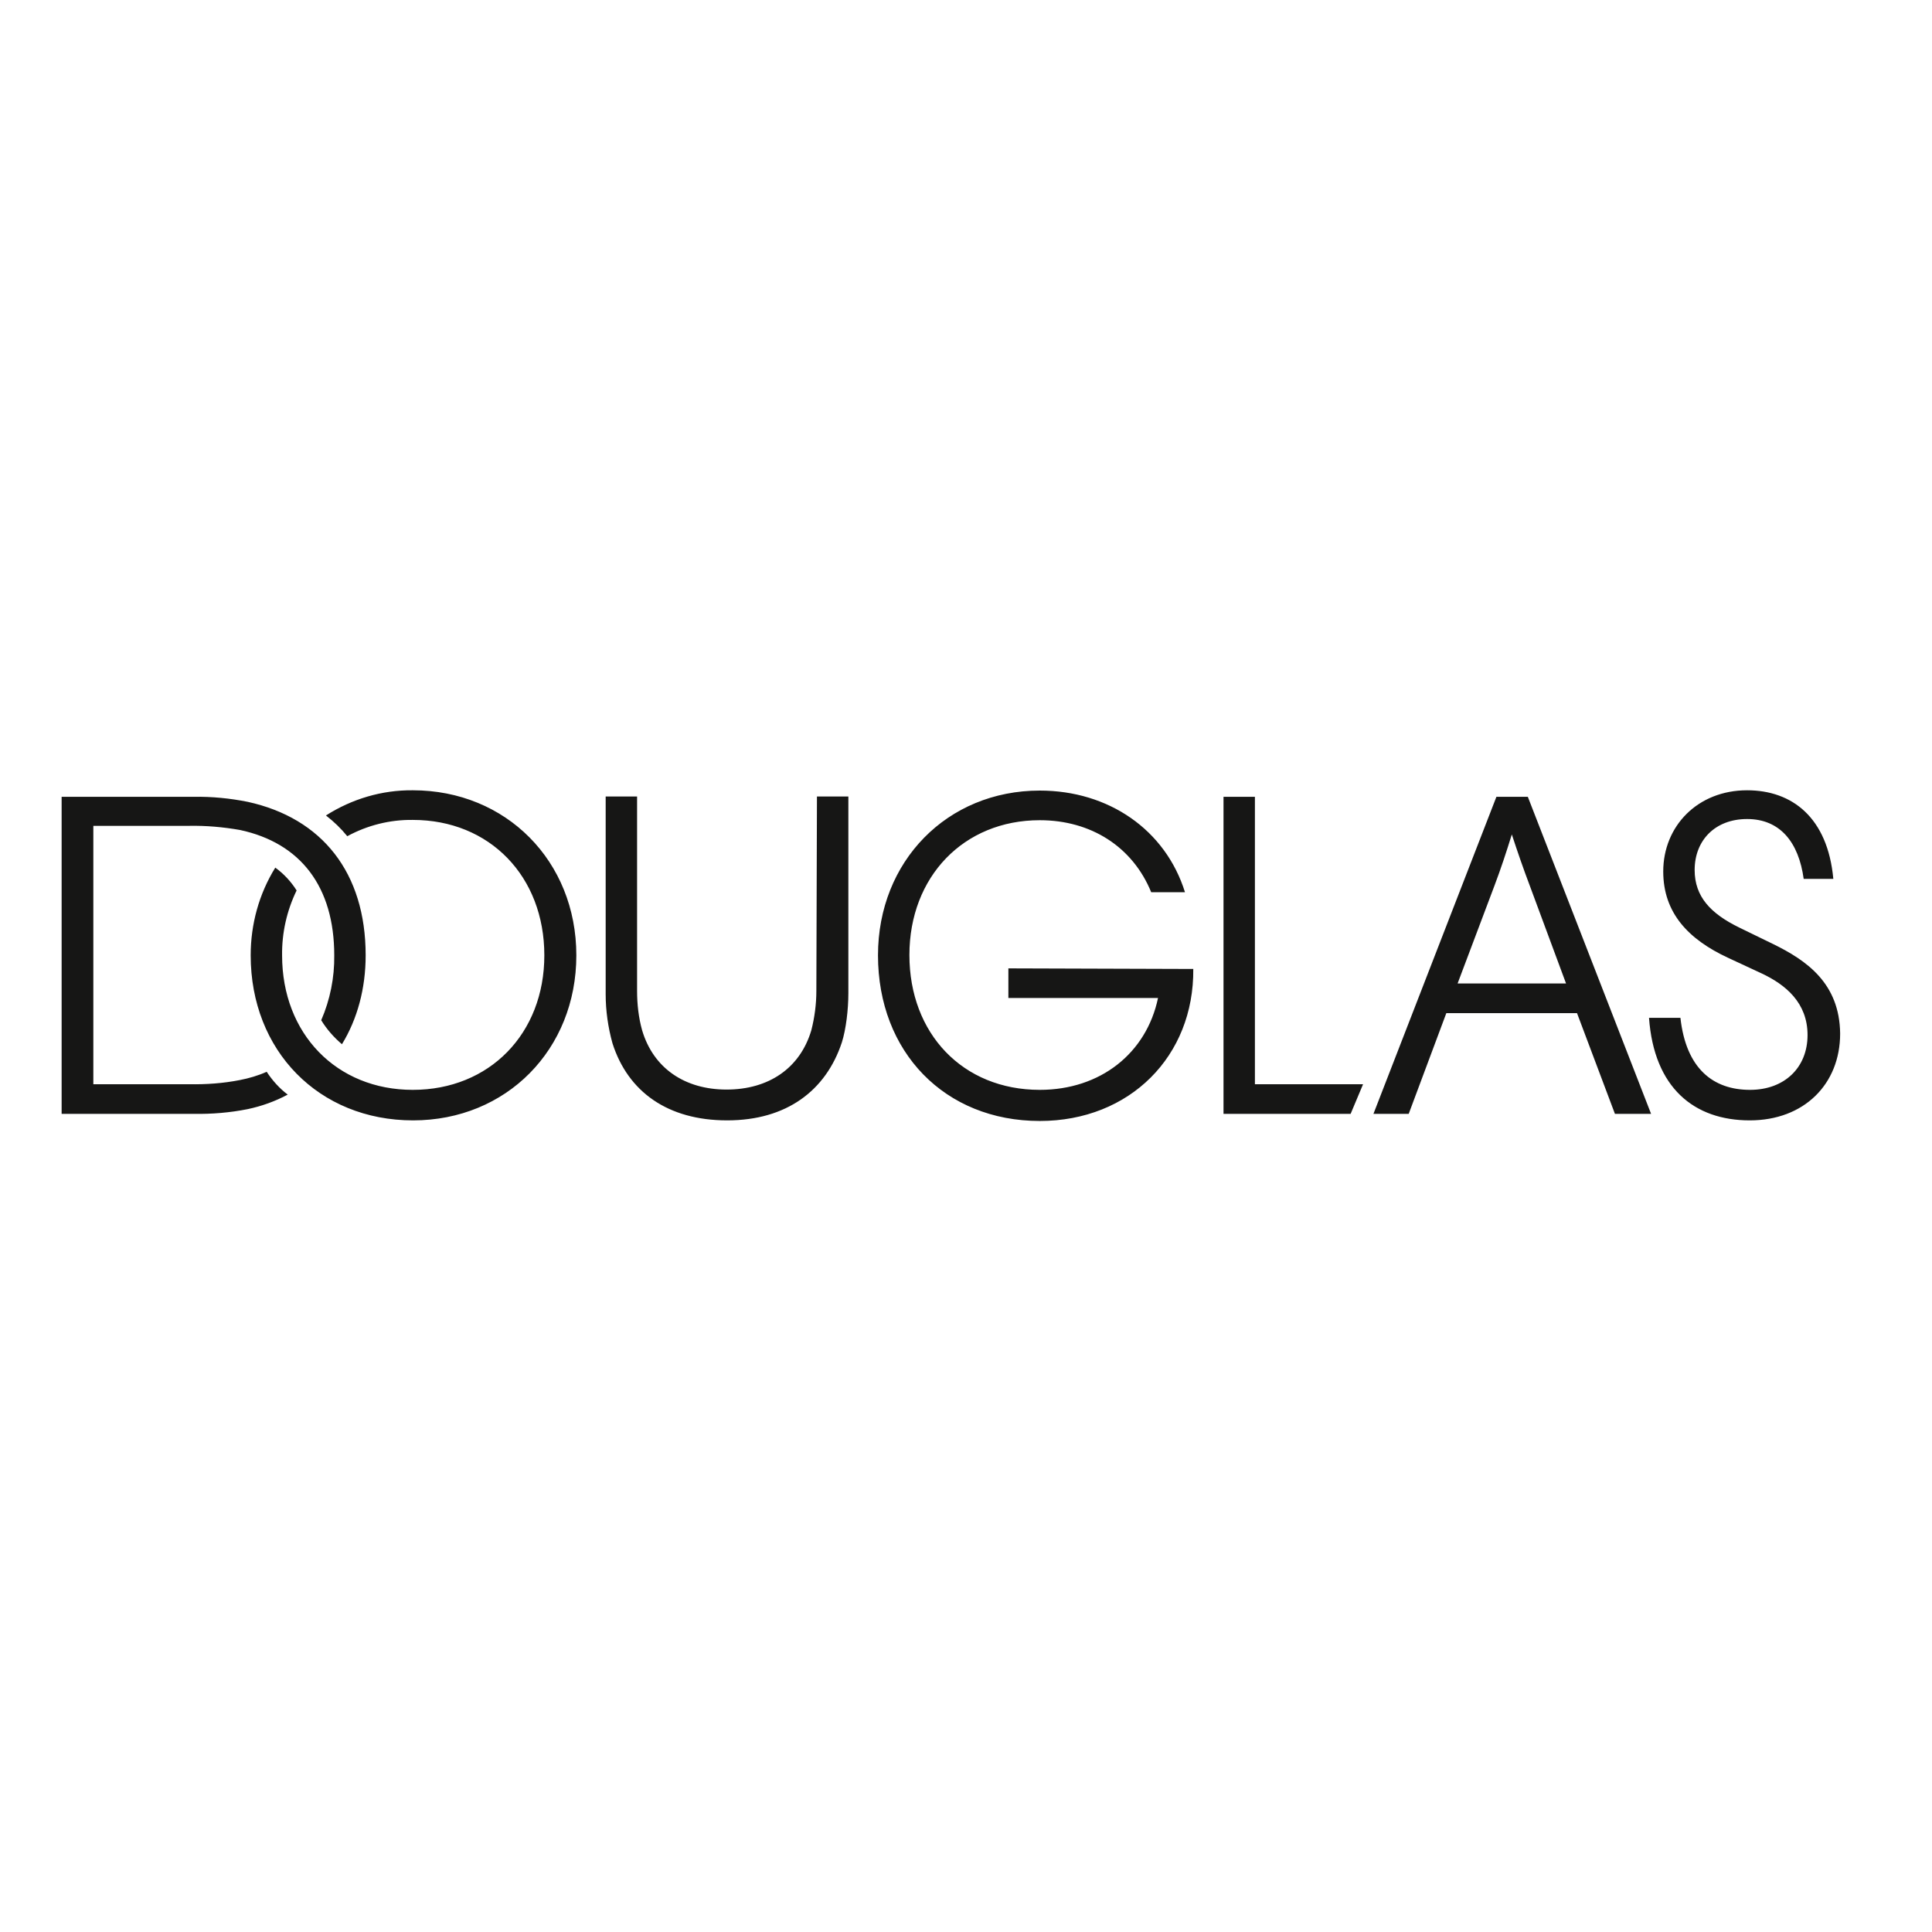
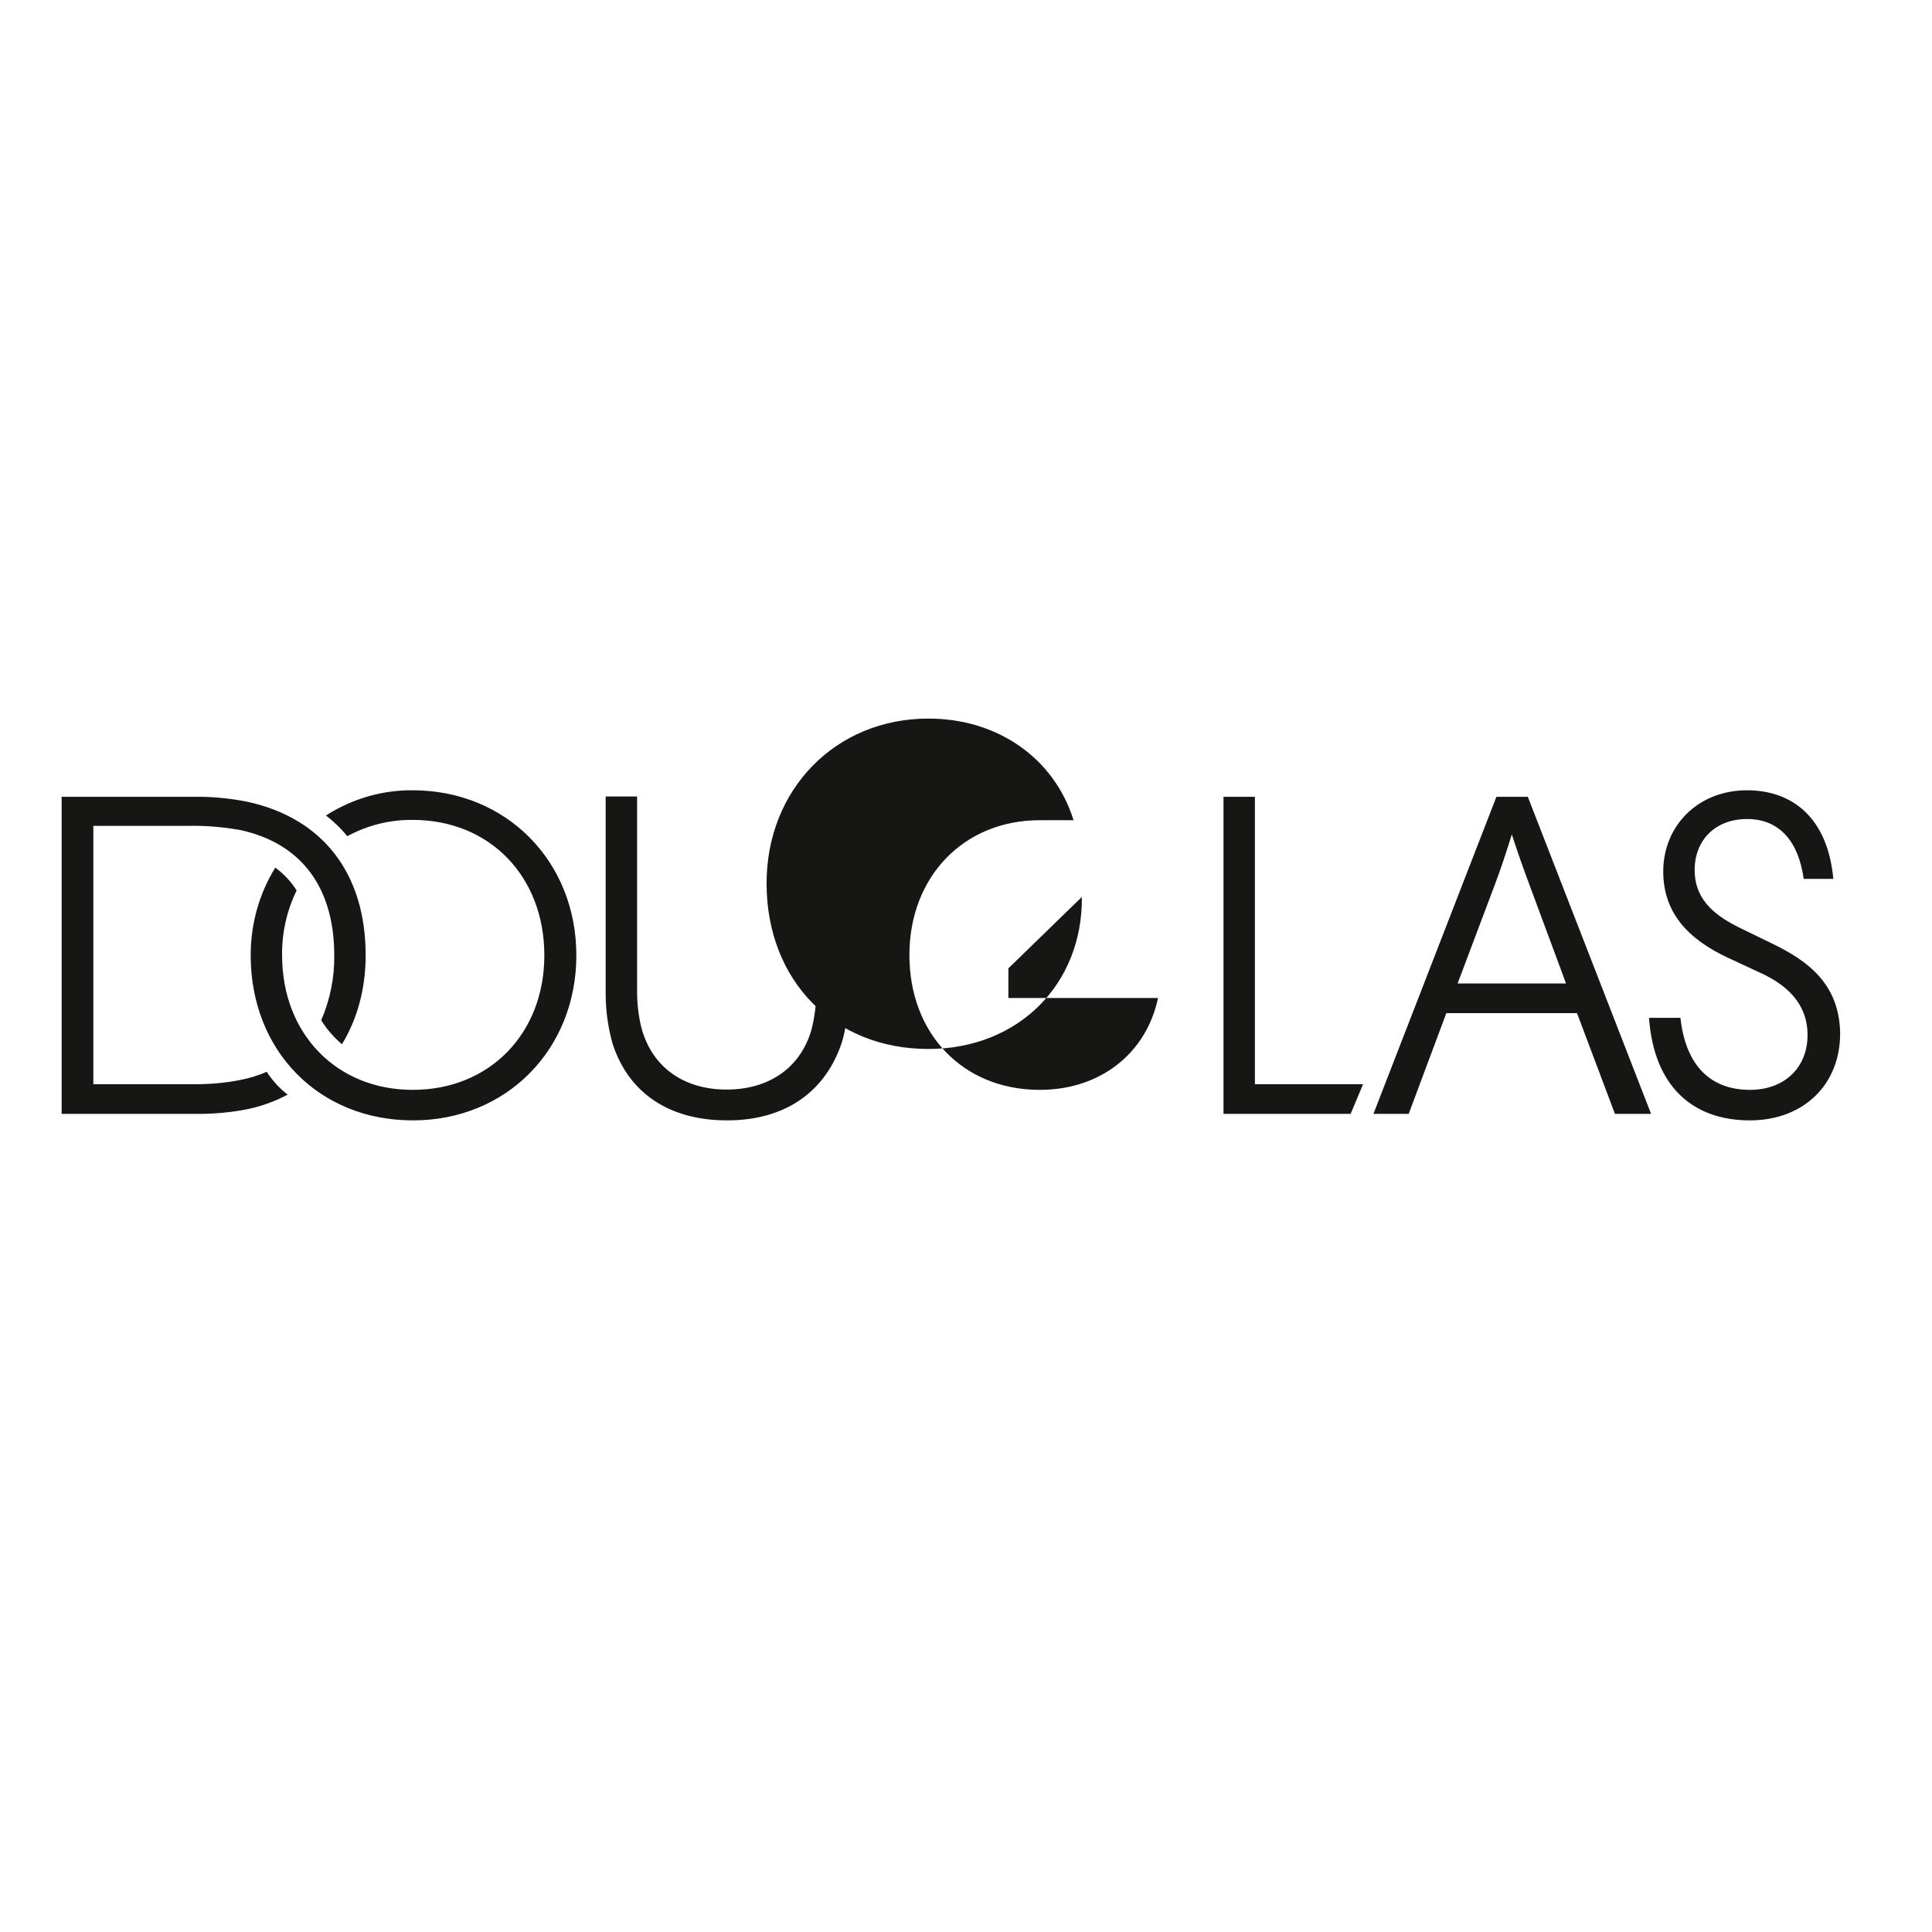
<svg xmlns="http://www.w3.org/2000/svg" version="1.1" id="layer" x="0px" y="0px" viewBox="0 0 652 652" style="enable-background:new 0 0 652 652;" xml:space="preserve">
  <style type="text/css">
	.st0{fill:#161615;}
</style>
-   <path class="st0" d="M139.3,266.7c-10.4-0.1-20.5,2.9-29.3,8.5c2.7,2.1,5.1,4.4,7.2,7c6.8-3.7,14.4-5.6,22.1-5.5  c26,0,44.4,19.1,44.4,45.7c0,26.4-18.5,45.4-44.4,45.4c-25.7,0-44.1-18.9-44.1-45.4c-0.1-7.6,1.6-15.1,4.9-21.9  c-1.9-3-4.3-5.6-7.2-7.7c-5.5,8.9-8.3,19.1-8.3,29.6c0,32.2,23,55.7,54.8,55.7c31.5,0,55.1-23.9,55.1-55.7S170.8,266.7,139.3,266.7z   M275.5,334.4c0,4.5-0.6,9-1.7,13.3c-3.8,12.8-14.4,20-28.6,20c-14.1,0-24.7-7.2-28.5-20c-1.2-4.3-1.7-8.8-1.7-13.3v-65.6h-10.6  v66.7c0,5.6,0.8,11.2,2.3,16.6c5.2,16.3,18.6,26,38.7,26c20,0,33.3-10,38.7-26.3c1.4-4.4,2.2-11.1,2.2-16.6v-66.4h-10.6L275.5,334.4  L275.5,334.4z M90,361.7c-2.9,1.3-6,2.2-9.1,2.8c-5.6,1.1-11.3,1.5-17.1,1.4H31.5v-87.2h32.4c5.7-0.1,11.4,0.4,17.1,1.4  c20.5,4.4,31.8,19.2,31.8,42.3c0.1,7.5-1.4,15-4.4,21.9c1.9,3.1,4.3,5.8,7,8.1c5.2-8.5,8-18.8,8-30c0-27.9-14.7-46.3-39.8-51.8  c-6-1.2-12.1-1.8-18.2-1.7H20.8v107h44.6c6.1,0.1,12.2-0.4,18.2-1.6c4.7-1,9.2-2.6,13.5-4.9C94.3,367.3,91.9,364.6,90,361.7z   M598.2,318.5l-11.3-5.5c-9.6-4.7-15-10.4-15-19.4c0-10,6.9-17.2,17.7-17.2c11.1,0,17.4,7.8,19.1,20.2h10  c-1.9-20.7-13.9-29.9-29.1-29.9c-16.7,0-28.3,12.1-28.3,27.4c0,14,8.5,22.9,21.8,29.1l11.4,5.3c8.1,3.8,15.5,9.9,15.5,20.8  c0,11-7.8,18.5-19.4,18.5c-12.5,0-21.6-7.2-23.5-24.3h-10.6c1.7,23.6,15.2,34.6,34,34.6c18.3,0,30.5-12.2,30.5-29.3  C620.8,331.8,609.7,324.1,598.2,318.5z M505,268.9l-41.5,107h11.9l12.7-34h44.1l12.8,34h12.2l-41.6-107  C515.7,268.9,505,268.9,505,268.9z M528.5,331.9h-36.6l12.4-32.9c2.2-5.8,4.1-11.6,5.9-17.4c1.9,5.8,3.9,11.6,6.1,17.4L528.5,331.9  L528.5,331.9z M423.5,268.9h-10.6v107h42.9l4.2-10h-36.5V268.9z M340.3,326.8v10h50.5c-3.9,18.6-19.4,31-39.9,31  c-26,0-44-19-44-45.5c0-26.4,18.3-45.5,44-45.5c17.2,0,31.3,8.9,37.6,24.3h11.4c-6.6-21.1-25.8-34.3-49-34.3  c-31.3,0-54.6,23.9-54.6,55.6c0,32.6,22.5,55.9,54.6,55.9c30.4,0,52.1-21.9,51.8-51.3L340.3,326.8L340.3,326.8z" />
+   <path class="st0" d="M139.3,266.7c-10.4-0.1-20.5,2.9-29.3,8.5c2.7,2.1,5.1,4.4,7.2,7c6.8-3.7,14.4-5.6,22.1-5.5  c26,0,44.4,19.1,44.4,45.7c0,26.4-18.5,45.4-44.4,45.4c-25.7,0-44.1-18.9-44.1-45.4c-0.1-7.6,1.6-15.1,4.9-21.9  c-1.9-3-4.3-5.6-7.2-7.7c-5.5,8.9-8.3,19.1-8.3,29.6c0,32.2,23,55.7,54.8,55.7c31.5,0,55.1-23.9,55.1-55.7S170.8,266.7,139.3,266.7z   M275.5,334.4c0,4.5-0.6,9-1.7,13.3c-3.8,12.8-14.4,20-28.6,20c-14.1,0-24.7-7.2-28.5-20c-1.2-4.3-1.7-8.8-1.7-13.3v-65.6h-10.6  v66.7c0,5.6,0.8,11.2,2.3,16.6c5.2,16.3,18.6,26,38.7,26c20,0,33.3-10,38.7-26.3c1.4-4.4,2.2-11.1,2.2-16.6v-66.4h-10.6L275.5,334.4  L275.5,334.4z M90,361.7c-2.9,1.3-6,2.2-9.1,2.8c-5.6,1.1-11.3,1.5-17.1,1.4H31.5v-87.2h32.4c5.7-0.1,11.4,0.4,17.1,1.4  c20.5,4.4,31.8,19.2,31.8,42.3c0.1,7.5-1.4,15-4.4,21.9c1.9,3.1,4.3,5.8,7,8.1c5.2-8.5,8-18.8,8-30c0-27.9-14.7-46.3-39.8-51.8  c-6-1.2-12.1-1.8-18.2-1.7H20.8v107h44.6c6.1,0.1,12.2-0.4,18.2-1.6c4.7-1,9.2-2.6,13.5-4.9C94.3,367.3,91.9,364.6,90,361.7z   M598.2,318.5l-11.3-5.5c-9.6-4.7-15-10.4-15-19.4c0-10,6.9-17.2,17.7-17.2c11.1,0,17.4,7.8,19.1,20.2h10  c-1.9-20.7-13.9-29.9-29.1-29.9c-16.7,0-28.3,12.1-28.3,27.4c0,14,8.5,22.9,21.8,29.1l11.4,5.3c8.1,3.8,15.5,9.9,15.5,20.8  c0,11-7.8,18.5-19.4,18.5c-12.5,0-21.6-7.2-23.5-24.3h-10.6c1.7,23.6,15.2,34.6,34,34.6c18.3,0,30.5-12.2,30.5-29.3  C620.8,331.8,609.7,324.1,598.2,318.5z M505,268.9l-41.5,107h11.9l12.7-34h44.1l12.8,34h12.2l-41.6-107  C515.7,268.9,505,268.9,505,268.9z M528.5,331.9h-36.6l12.4-32.9c2.2-5.8,4.1-11.6,5.9-17.4c1.9,5.8,3.9,11.6,6.1,17.4L528.5,331.9  L528.5,331.9z M423.5,268.9h-10.6v107h42.9l4.2-10h-36.5V268.9z M340.3,326.8v10h50.5c-3.9,18.6-19.4,31-39.9,31  c-26,0-44-19-44-45.5c0-26.4,18.3-45.5,44-45.5h11.4c-6.6-21.1-25.8-34.3-49-34.3  c-31.3,0-54.6,23.9-54.6,55.6c0,32.6,22.5,55.9,54.6,55.9c30.4,0,52.1-21.9,51.8-51.3L340.3,326.8L340.3,326.8z" />
</svg>